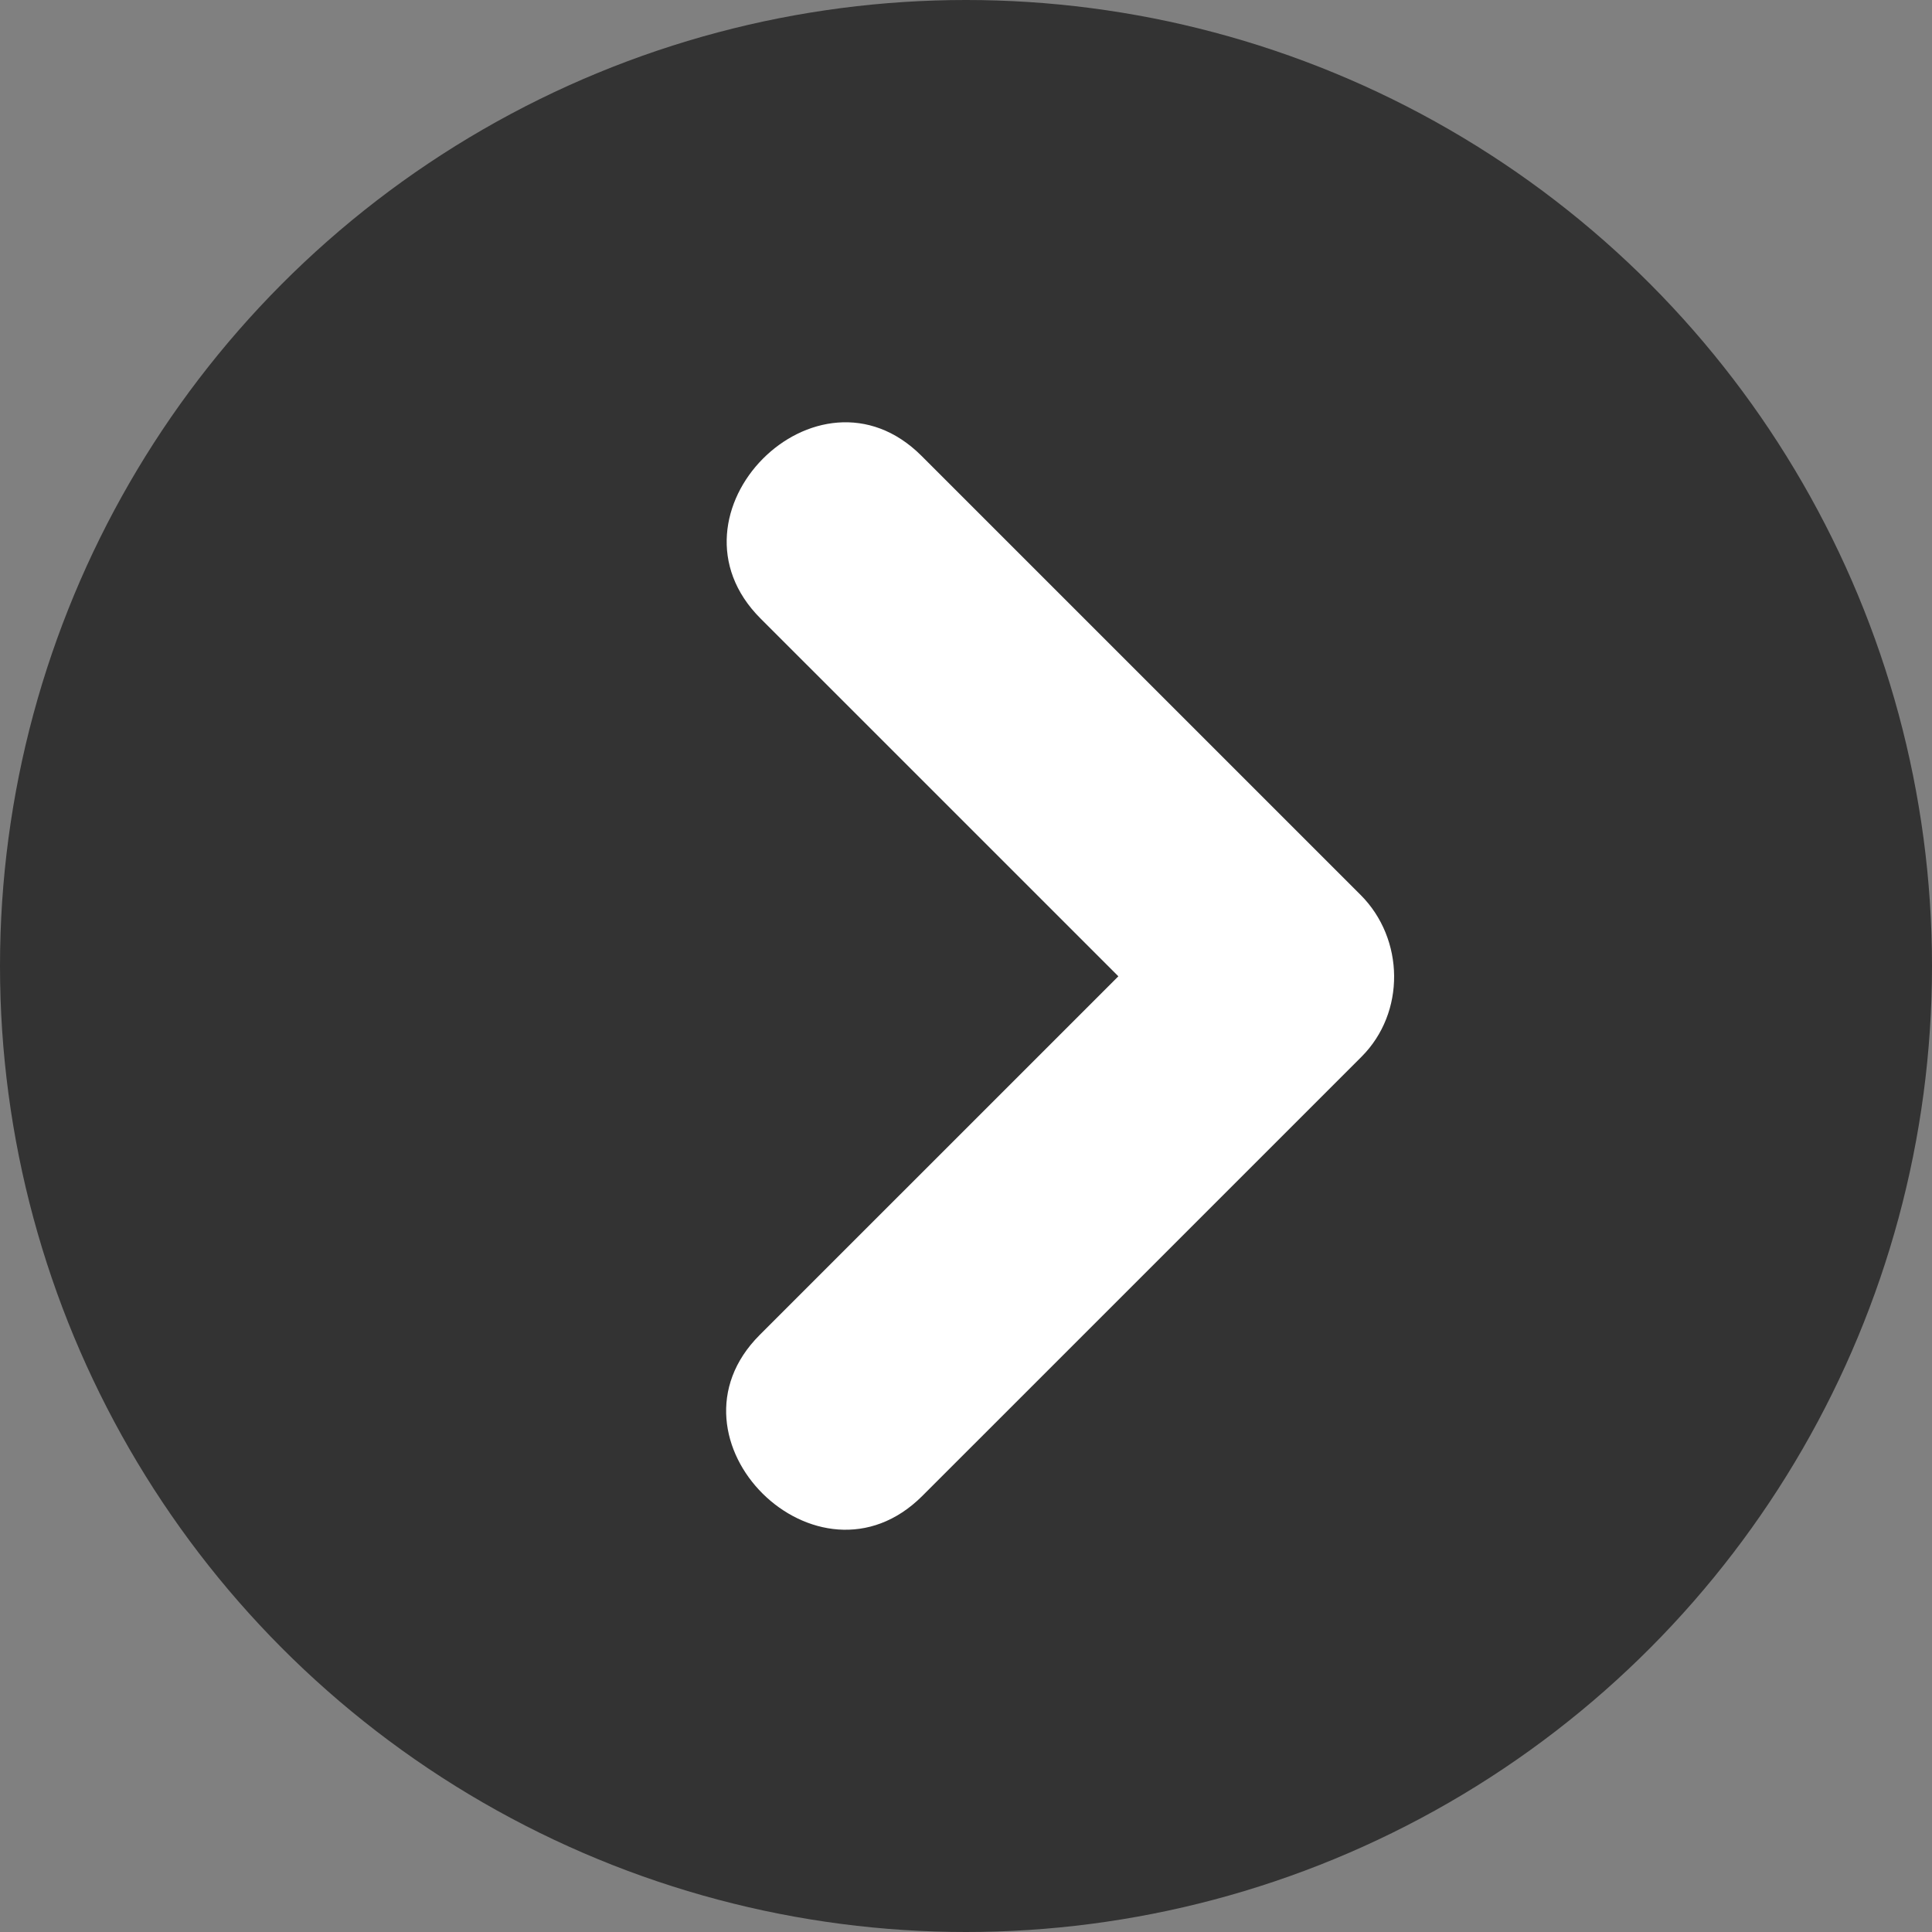
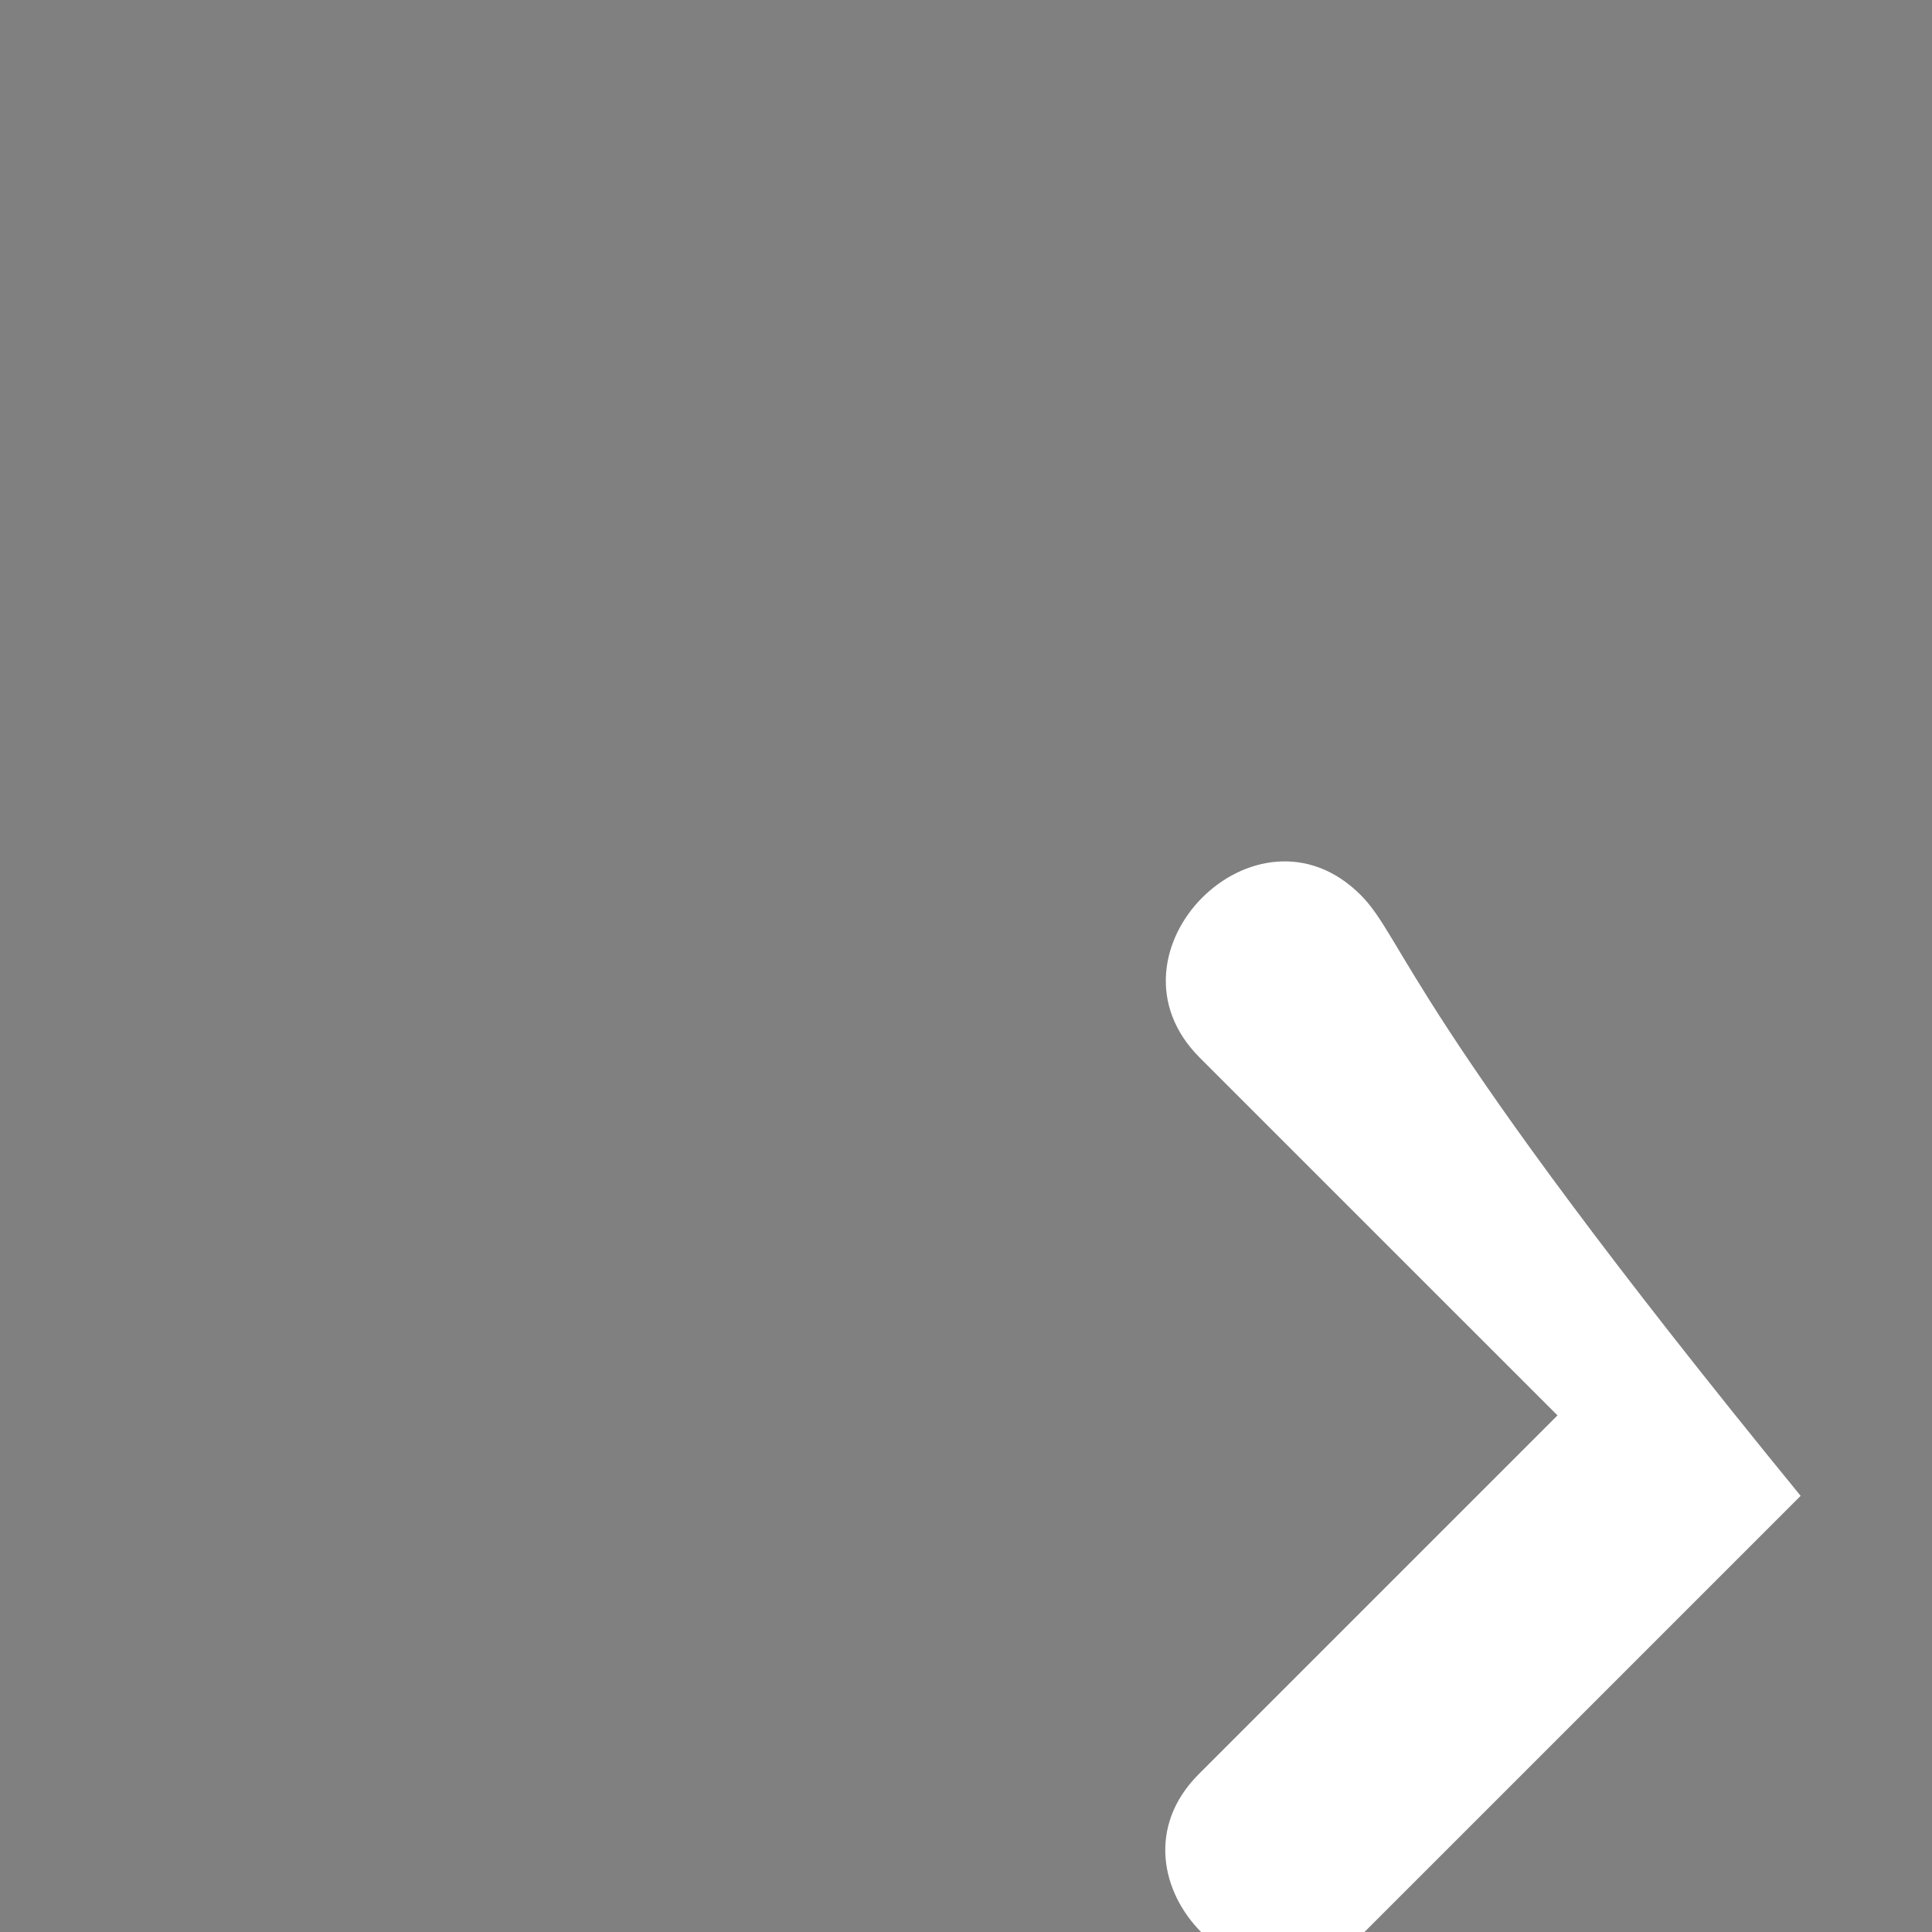
<svg xmlns="http://www.w3.org/2000/svg" version="1.1" id="Layer_1" x="0px" y="0px" viewBox="0 0 473.654 473.654" style="enable-background:new 0 0 473.654 473.654;" xml:space="preserve">
  <rect x="0" y="0" width="473.654" height="473.654" fill="#808080" stroke="none" />
-   <circle style="fill:#333333;" cx="236.827" cy="236.827" r="236.827" />
-   <path style="fill:#FFFFFF;" d="M333.577,219.408c-35.885-35.885-71.77-71.766-107.659-107.651  c-25.564-25.56-65.084,14.259-39.456,39.883c29.236,29.236,58.479,58.476,87.719,87.712c-29.315,29.307-58.625,58.618-87.929,87.925  c-25.564,25.56,14.255,65.08,39.879,39.456c35.889-35.885,71.774-71.77,107.659-107.655  C344.635,248.237,344.34,230.171,333.577,219.408z" />
+   <path style="fill:#FFFFFF;" d="M333.577,219.408c-25.564-25.56-65.084,14.259-39.456,39.883c29.236,29.236,58.479,58.476,87.719,87.712c-29.315,29.307-58.625,58.618-87.929,87.925  c-25.564,25.56,14.255,65.08,39.879,39.456c35.889-35.885,71.774-71.77,107.659-107.655  C344.635,248.237,344.34,230.171,333.577,219.408z" />
  <g>
</g>
  <g>
</g>
  <g>
</g>
  <g>
</g>
  <g>
</g>
  <g>
</g>
  <g>
</g>
  <g>
</g>
  <g>
</g>
  <g>
</g>
  <g>
</g>
  <g>
</g>
  <g>
</g>
  <g>
</g>
  <g>
</g>
</svg>